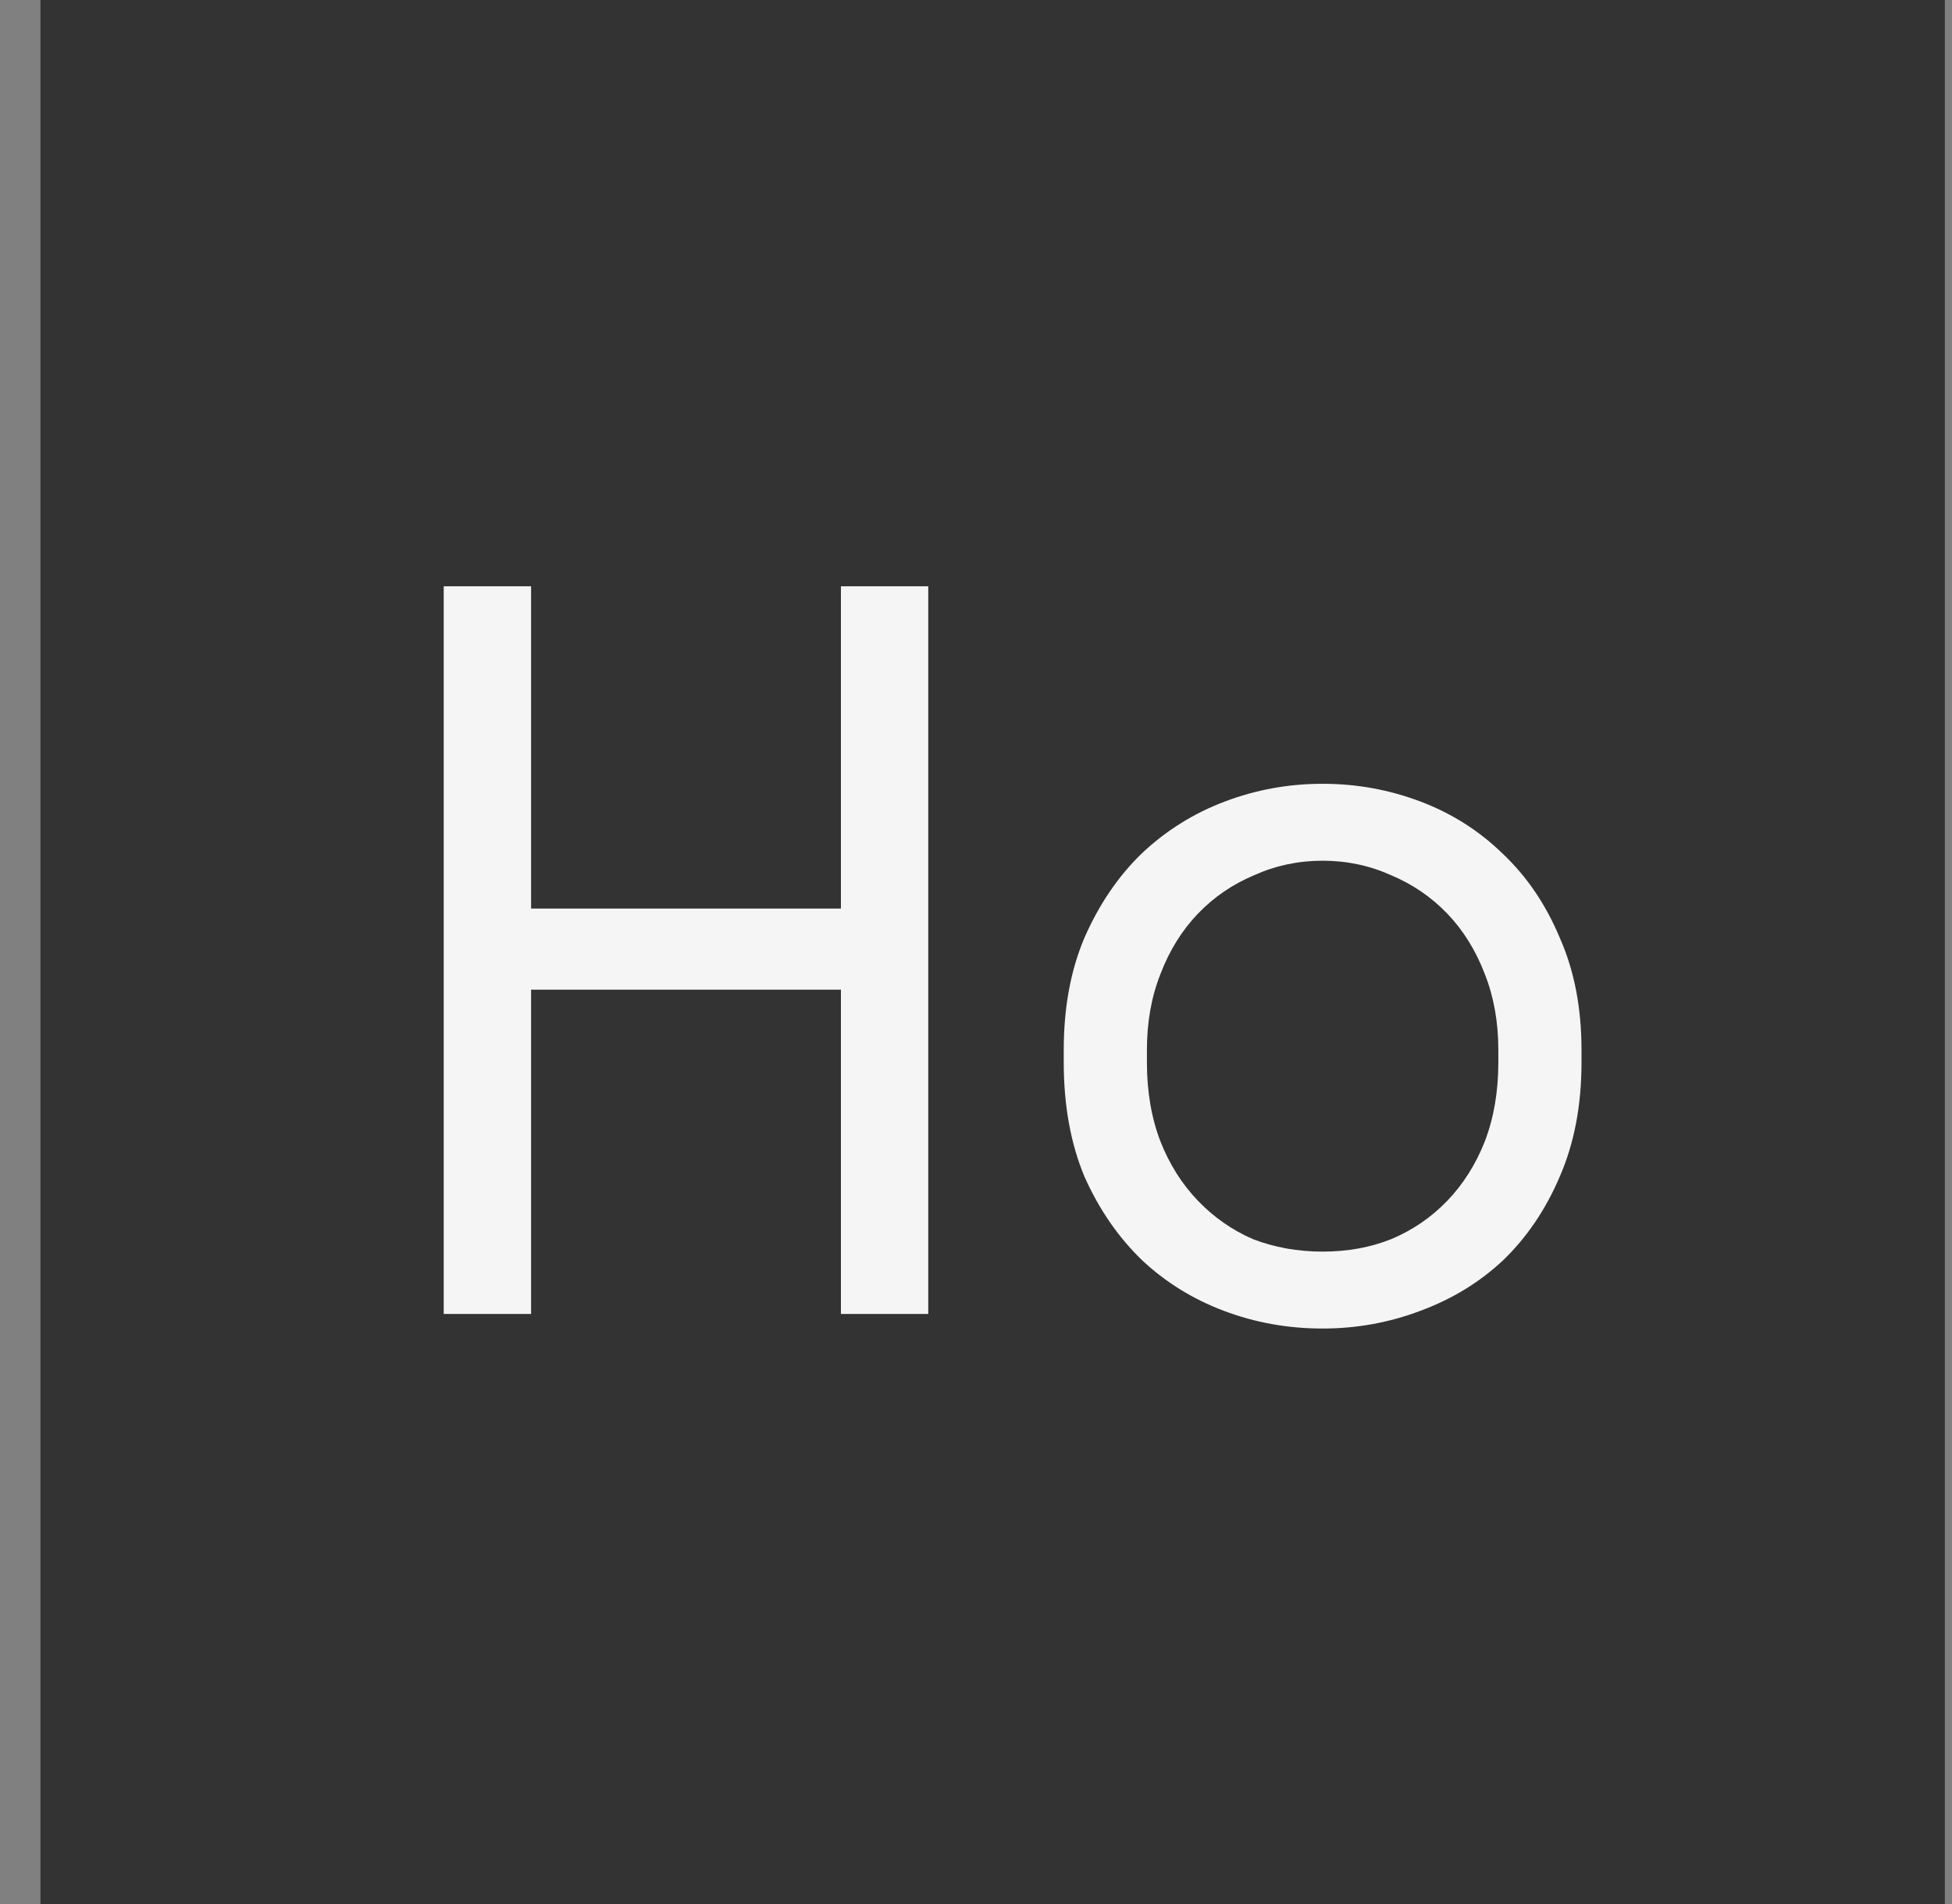
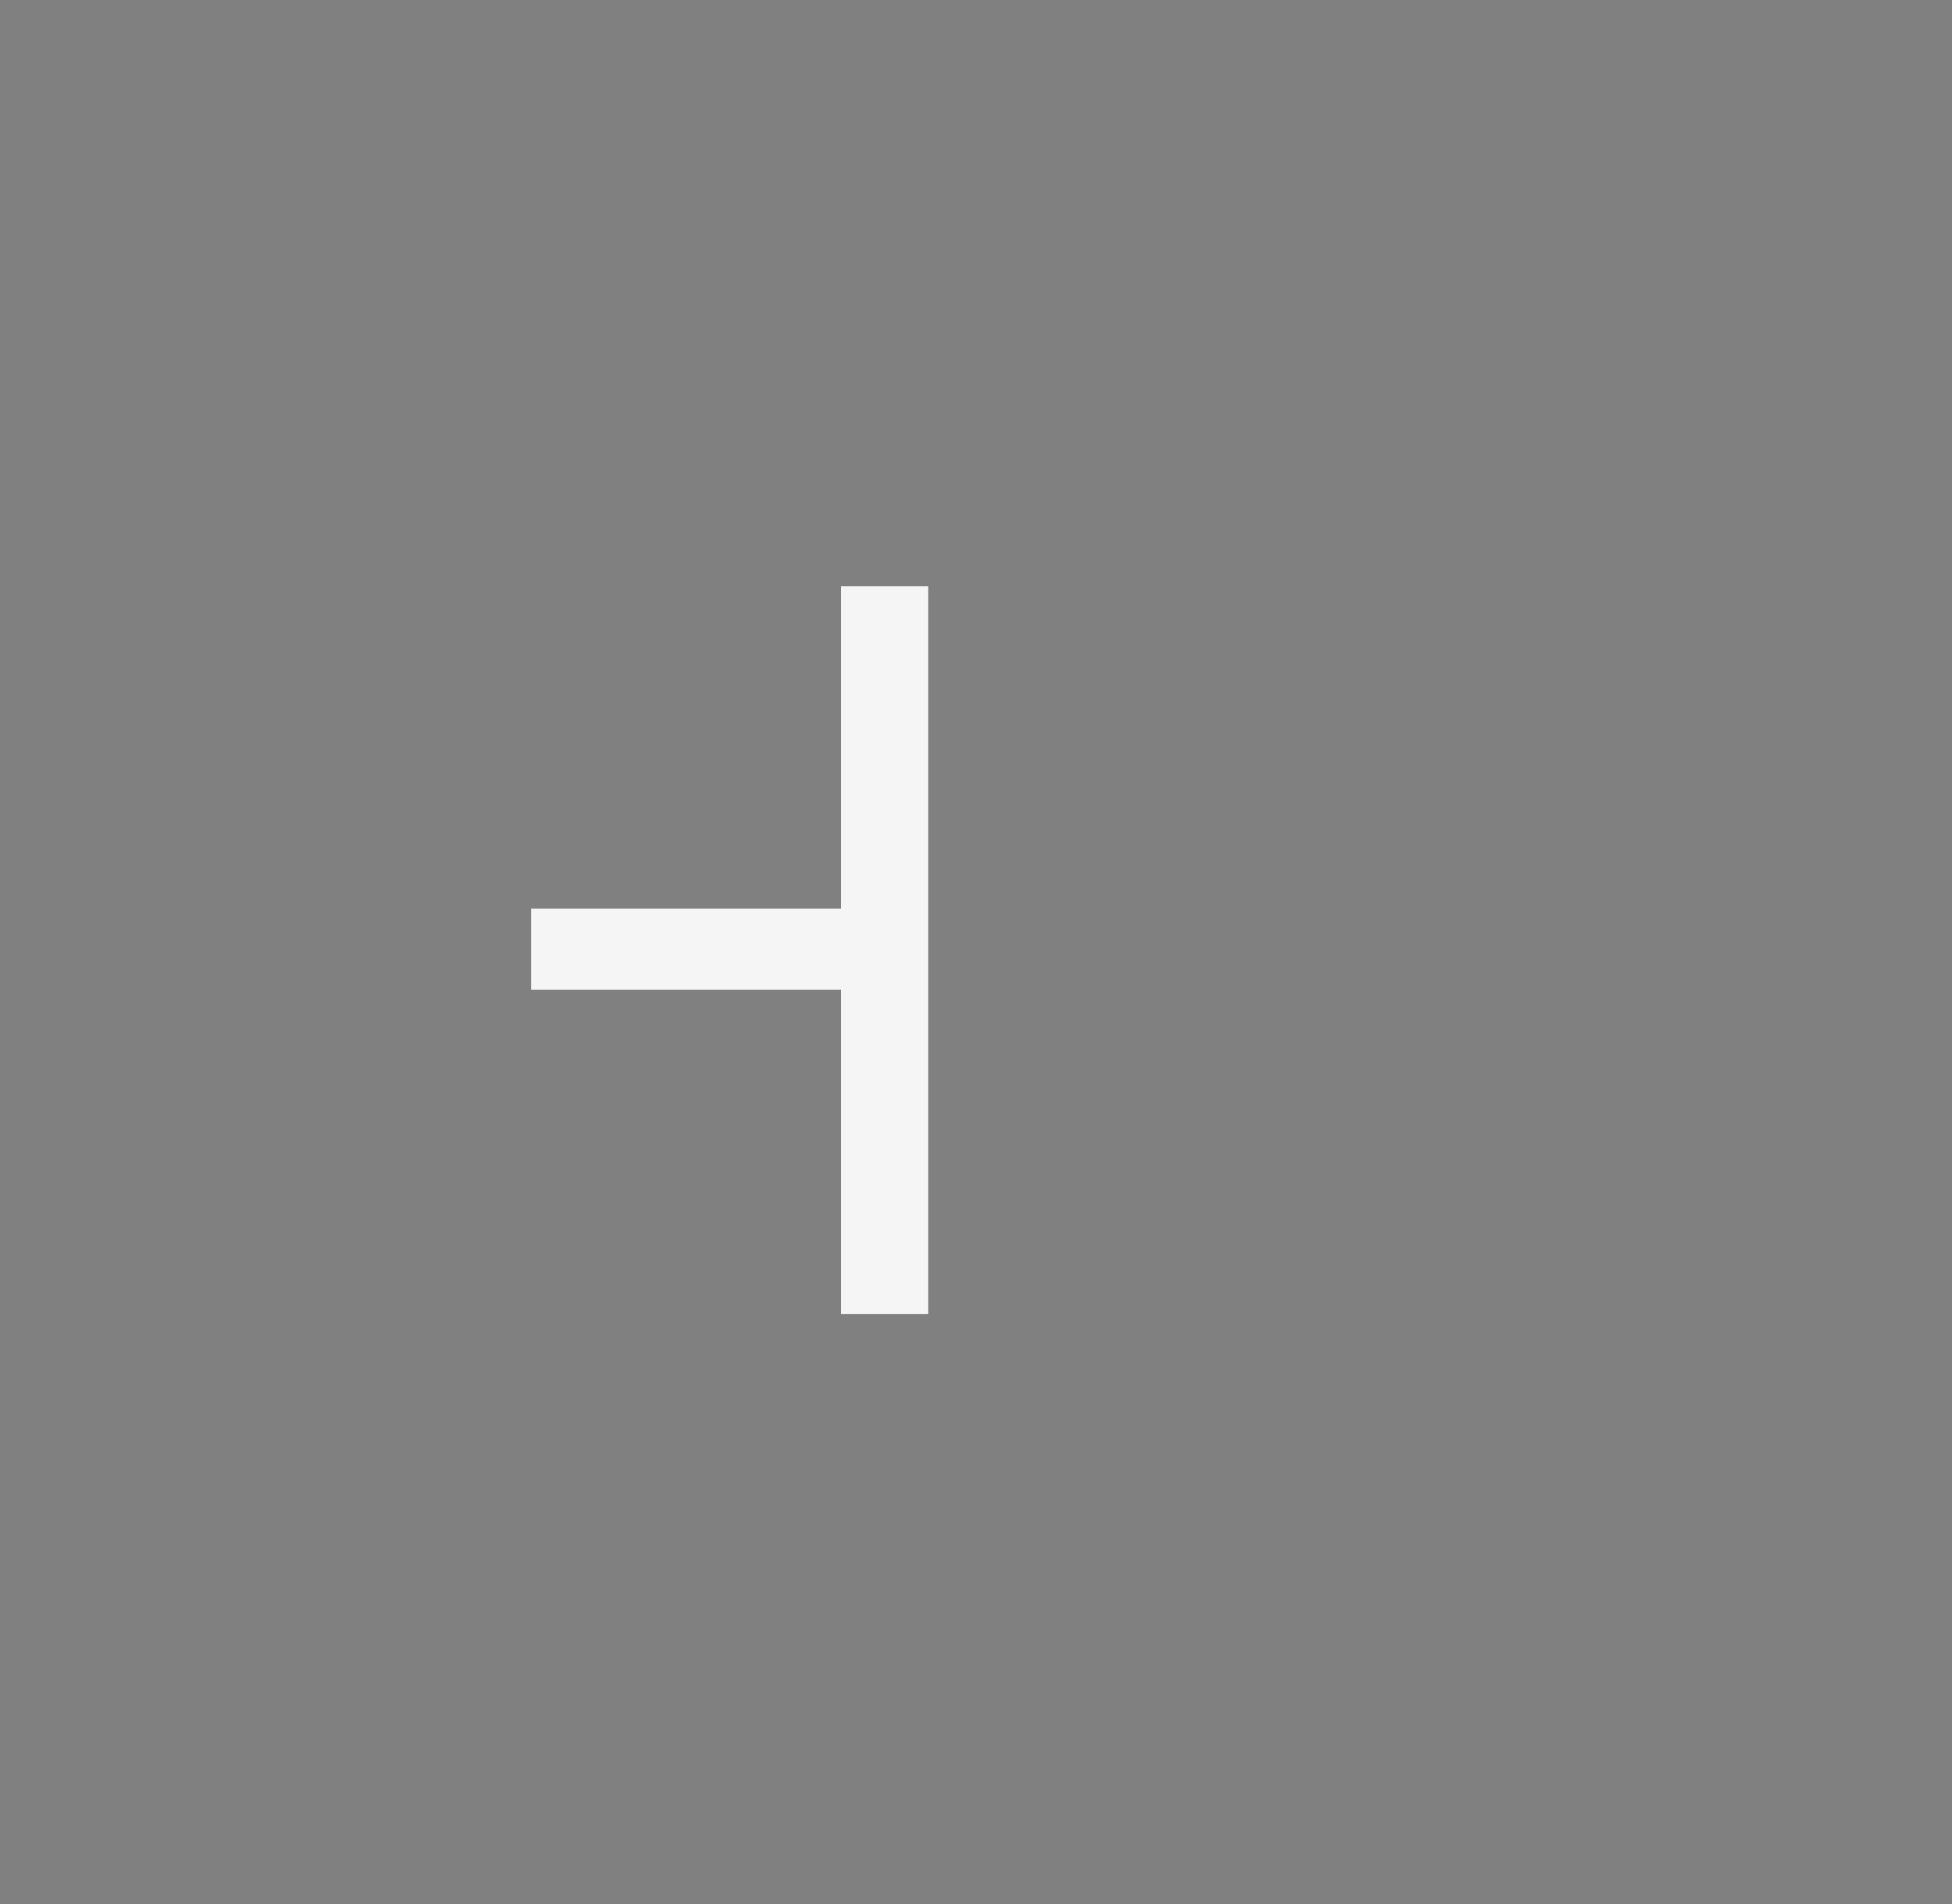
<svg xmlns="http://www.w3.org/2000/svg" width="41" height="40" viewBox="0 0 41 40" fill="none">
  <rect x="0" y="0" width="41" height="40" fill="#808080" stroke="none" />
-   <rect x="0.85" width="40" height="40" fill="#333333" />
-   <path d="M9.32 12.317H11.155V19.087H17.663V12.317H19.497V27.604H17.663V20.791H11.155V27.604H9.32V12.317Z" fill="#F5F5F5" />
-   <path d="M33.218 22.319C33.218 23.222 33.065 24.023 32.76 24.721C32.468 25.406 32.075 25.988 31.58 26.468C31.085 26.934 30.503 27.291 29.833 27.538C29.178 27.786 28.494 27.91 27.78 27.91C27.052 27.91 26.361 27.786 25.706 27.538C25.051 27.291 24.476 26.934 23.981 26.468C23.486 25.988 23.085 25.406 22.779 24.721C22.488 24.023 22.343 23.222 22.343 22.319V22.057C22.343 21.169 22.488 20.383 22.779 19.698C23.085 19 23.486 18.41 23.981 17.93C24.49 17.449 25.073 17.085 25.728 16.838C26.383 16.59 27.067 16.466 27.78 16.466C28.494 16.466 29.178 16.59 29.833 16.838C30.488 17.085 31.064 17.449 31.558 17.93C32.068 18.41 32.468 19 32.76 19.698C33.065 20.383 33.218 21.169 33.218 22.057V22.319ZM27.78 26.294C28.305 26.294 28.785 26.206 29.222 26.032C29.673 25.842 30.066 25.573 30.401 25.224C30.736 24.874 30.998 24.459 31.187 23.979C31.377 23.484 31.471 22.931 31.471 22.319V22.057C31.471 21.475 31.377 20.943 31.187 20.463C30.998 19.968 30.736 19.546 30.401 19.196C30.066 18.847 29.673 18.578 29.222 18.388C28.77 18.184 28.29 18.082 27.78 18.082C27.271 18.082 26.791 18.184 26.339 18.388C25.888 18.578 25.495 18.847 25.16 19.196C24.825 19.546 24.563 19.968 24.374 20.463C24.184 20.943 24.09 21.475 24.09 22.057V22.319C24.09 22.931 24.184 23.484 24.374 23.979C24.563 24.459 24.825 24.874 25.16 25.224C25.495 25.573 25.881 25.842 26.317 26.032C26.769 26.206 27.256 26.294 27.78 26.294Z" fill="#F5F5F5" />
+   <path d="M9.32 12.317H11.155V19.087H17.663V12.317H19.497V27.604H17.663V20.791H11.155V27.604V12.317Z" fill="#F5F5F5" />
</svg>